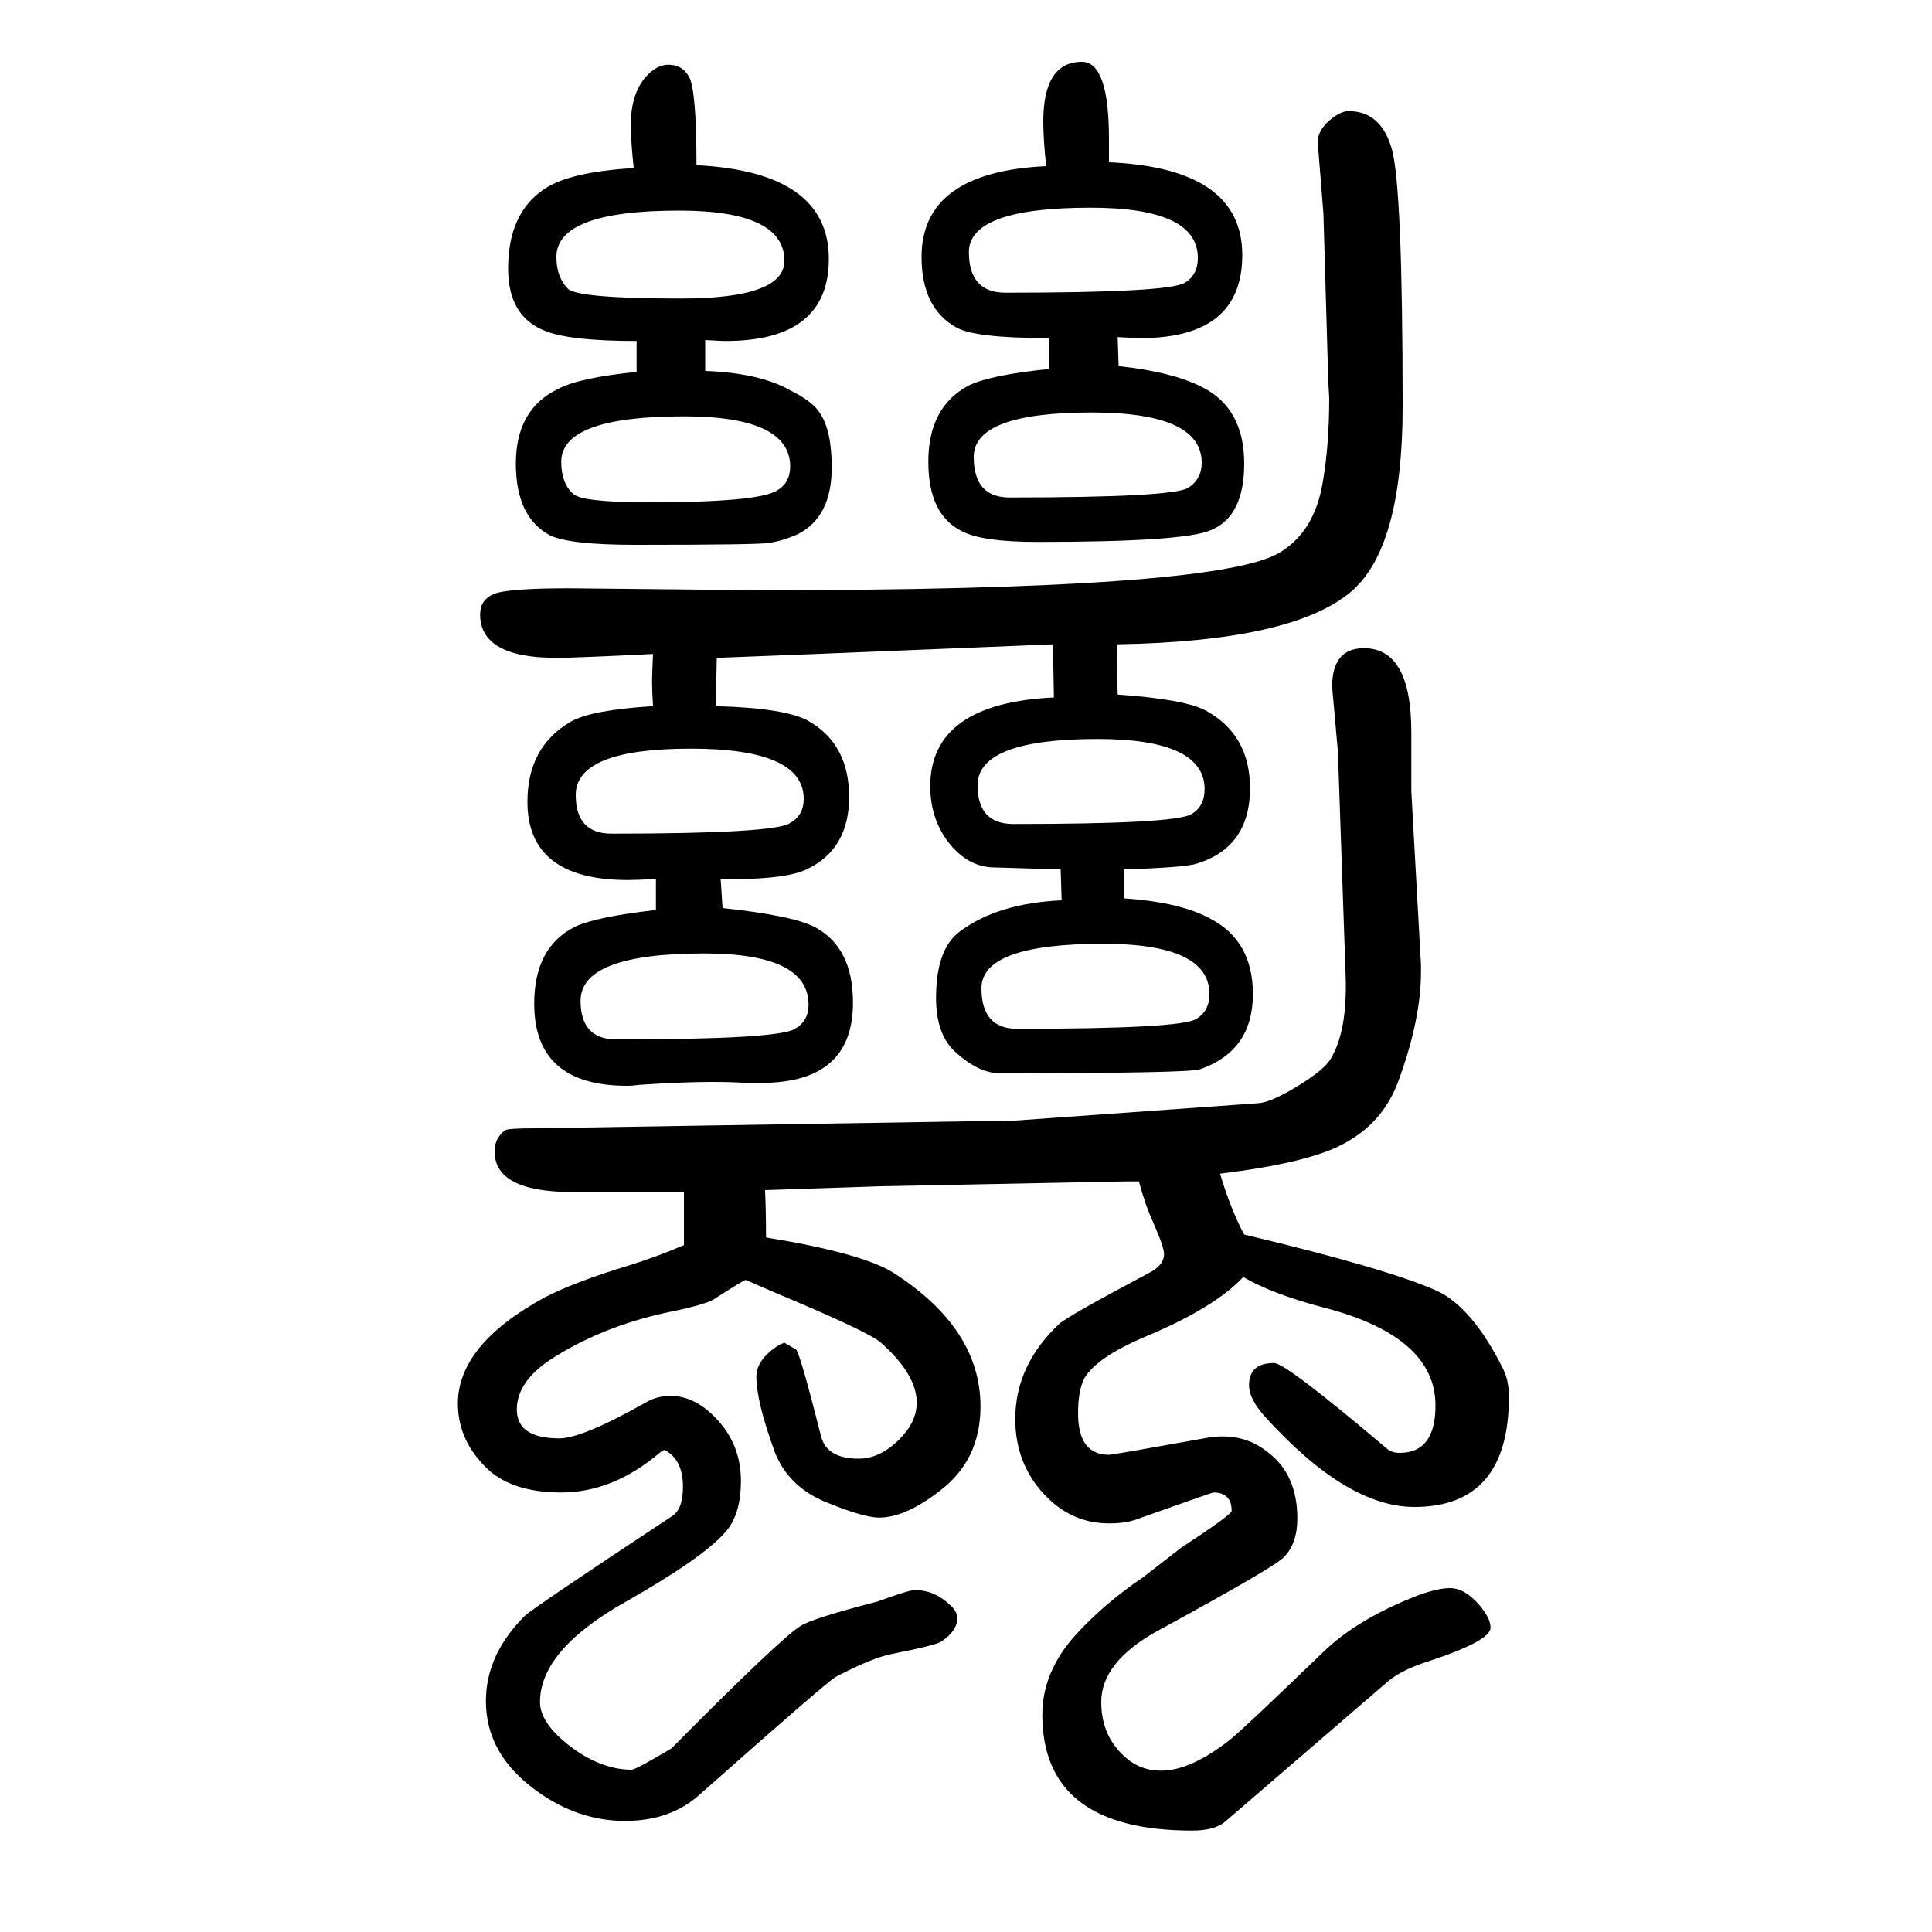
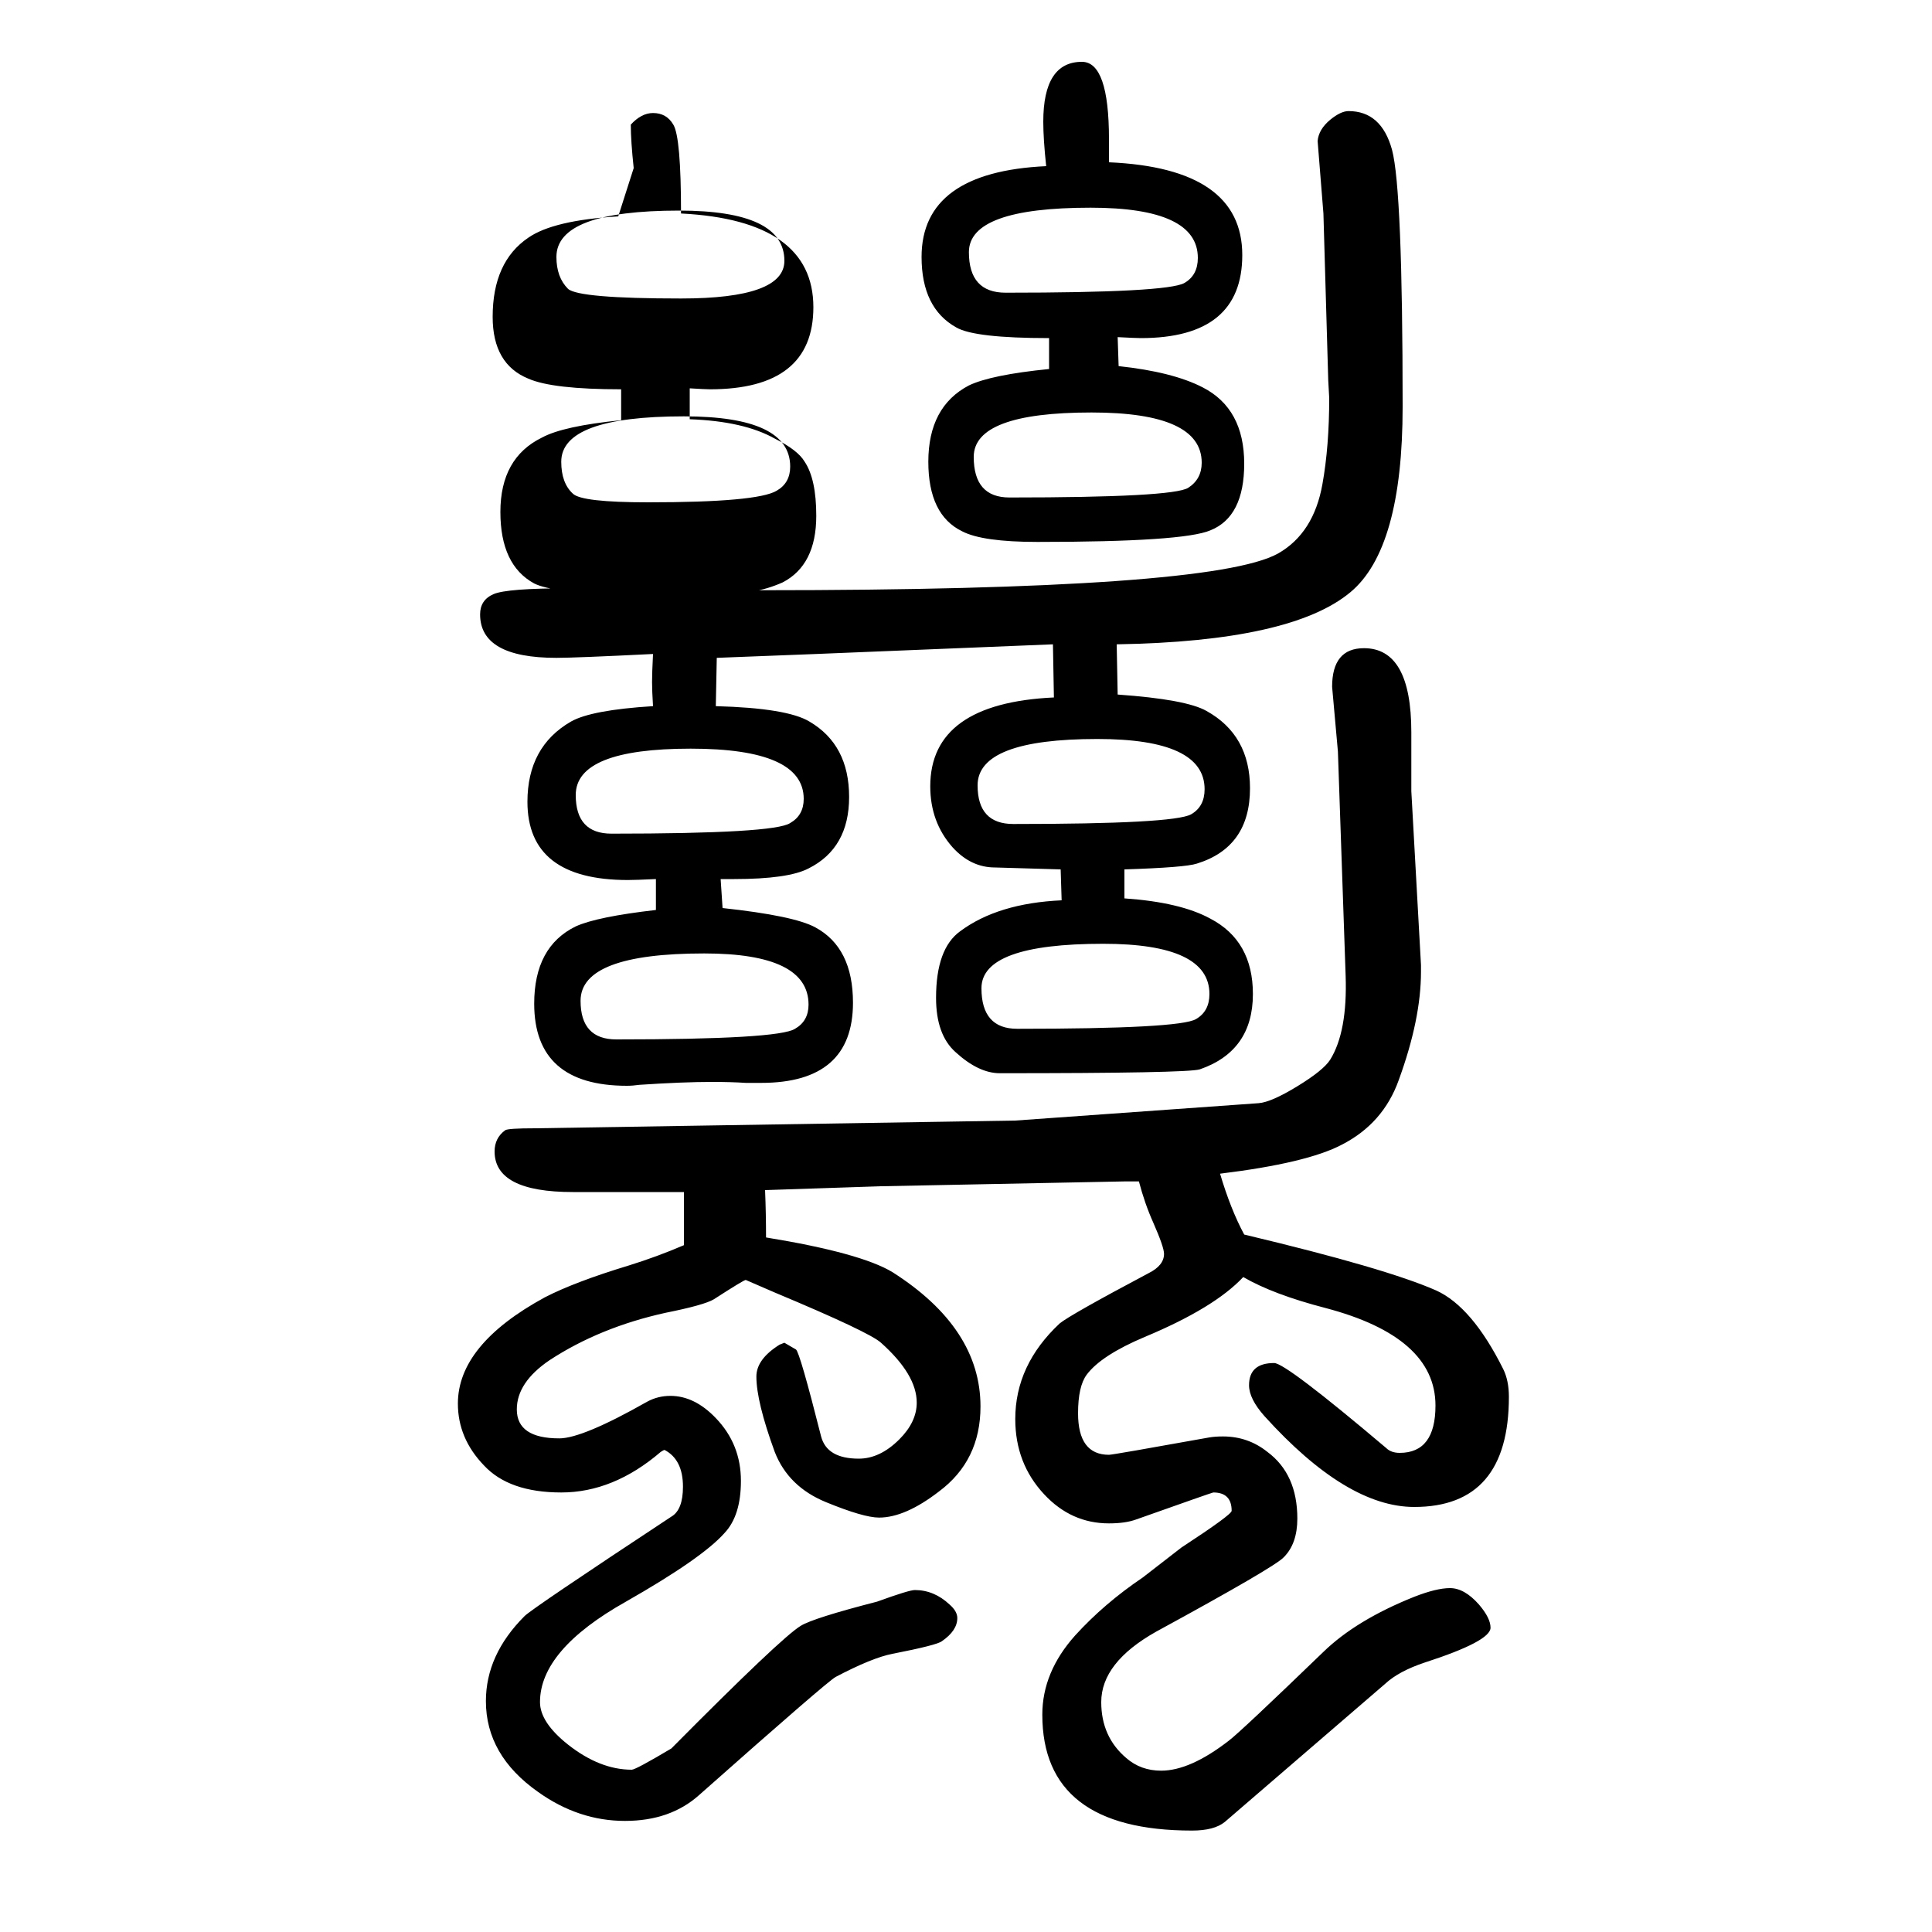
<svg xmlns="http://www.w3.org/2000/svg" height="100" width="100" version="1.1">
-   <path d="M1263 435q11 -37 25 -63q147 -35 199 -58q37 -17 69 -81q6 -12 6 -29q0 -114 -98 -114q-70 0 -155 94q-16 18 -16 32q0 23 26 23q12 0 116 -88q5 -5 14 -5q37 0 37 49q0 71 -114 101q-54 14 -85 32q-30 -32 -102 -62q-45 -19 -60 -39q-9 -12 -9 -40q0 -43 32 -43 q4 0 104 18q6 1 14 1q26 0 46 -16q31 -23 31 -69q0 -26 -14 -40q-9 -10 -132 -77q-57 -32 -57 -73q0 -36 26 -58q15 -13 36 -13q30 0 70 31q12 9 98 92q34 33 94 57q23 9 37 9q15 0 30 -17q12 -14 12 -24q0 -14 -68 -36q-27 -9 -41 -22l-166 -143q-11 -9 -34 -9 q-155 0 -155 120q0 44 34 82q30 33 70 60l40 31q52 34 52 38q0 19 -19 19q-1 0 -80 -28q-11 -4 -28 -4q-39 0 -67 30q-30 32 -30 78q0 56 46 99q11 9 92 52q16 8 16 20q0 7 -11 32q-9 20 -15 43h-15l-252 -5l-120 -4q1 -24 1 -49q98 -16 131 -36q91 -58 91 -139 q0 -56 -43 -88q-35 -27 -62 -27q-16 0 -55 16t-53 52q-19 52 -19 78q0 18 24 33l5 2l12 -7q4 -3 26 -90q6 -23 39 -23q22 0 42 20q18 18 18 38q0 29 -37 62q-12 11 -110 52l-30 13q-2 0 -33 -20q-10 -6 -50 -14q-68 -15 -120 -49q-34 -23 -34 -51q0 -30 44 -30q24 0 91 38 q11 6 24 6q25 0 47 -23q26 -27 26 -65q0 -36 -17 -54q-23 -26 -102 -71q-89 -50 -89 -104q0 -21 29 -44q33 -26 66 -26q4 0 41 22q114 115 134 127q13 8 79 25q33 12 39 12q20 0 36 -15q8 -7 8 -14q0 -13 -16 -24q-5 -4 -51 -13q-21 -4 -59 -24q-9 -5 -141 -122 q-30 -27 -77 -27q-48 0 -90 30q-54 38 -54 94q0 48 40 88q8 8 152 103q12 7 12 31q0 28 -19 38q-1 0 -4 -2q-49 -42 -103 -42t-80 28q-27 28 -27 64q0 61 90 110q31 16 87 33q29 9 57 21v27v28h-66h-49q-81 0 -81 42q0 14 11 22q3 2 31 2l497 8l252 18q13 1 40 17.5t34 27.5 q18 29 16 87l-8 232l-6 67q0 40 33 40q49 0 49 -87v-61l10 -180v-4v-3q0 -49 -23 -112q-16 -45 -59 -67q-36 -19 -126 -30zM656 1476q-3 28 -3 45q0 32 16 50q11 12 23 12q14 0 21 -12q8 -13 8 -92q137 -7 137 -97q0 -85 -107 -85q-5 0 -21 1v-32q56 -2 88 -20 q24 -12 31 -24q12 -18 12 -56q0 -51 -35 -69q-16 -7 -30 -9q-10 -2 -138 -2q-69 0 -89 10q-35 19 -35 74q0 56 43 77q22 12 82 18v32q-71 0 -96 11q-37 15 -37 64q0 57 37 82q26 18 93 22zM703 1432q-127 0 -127 -48q0 -21 12 -33q11 -10 117 -10q107 0 107 39q0 52 -109 52 zM708 1219q-127 0 -127 -47q0 -22 12 -33q9 -9 78 -9q113 0 133 12q14 8 14 25q0 52 -110 52zM1083 1478q-3 28 -3 46q0 62 40 62q28 0 28 -80v-24q138 -6 138 -96q0 -86 -105 -86q-5 0 -24 1l1 -30q56 -6 87 -22q43 -22 43 -79q0 -55 -35 -69q-28 -12 -179 -12 q-57 0 -78 11q-35 17 -35 72q0 57 42 79q23 11 83 17v32q-77 0 -96 11q-36 20 -36 73q0 88 129 94zM1129 1435q-126 0 -126 -46q0 -42 38 -42q167 0 185 10q14 8 14 26q0 52 -111 52zM1130 1223q-122 0 -122 -46q0 -42 37 -42q169 0 185 10q14 9 14 26q0 52 -114 52z M1156 983l1 -52q71 -5 92 -17q45 -25 45 -80q0 -61 -55 -78q-12 -4 -75 -6v-15v-15q58 -4 89 -21q44 -23 44 -78q0 -59 -55 -78q-13 -4 -207 -4q-22 0 -46 22q-20 18 -20 56q0 51 25 69q39 29 105 32l-1 32q-4 0 -68 2q-25 0 -44 21q-23 26 -23 63q0 86 128 92l-1 55 l-245 -10l-103 -4l-1 -50q74 -2 97 -16q41 -24 41 -78q0 -53 -42 -74q-21 -11 -77 -11h-14l2 -30q74 -8 96 -20q39 -21 39 -78q0 -83 -95 -83h-16q-15 1 -35 1q-30 0 -75 -3q-7 -1 -13 -1q-96 0 -96 85q0 59 43 80q22 10 83 17v32q-21 -1 -29 -1q-104 0 -104 81q0 57 45 83 q21 12 85 16q-1 16 -1 25t1 29q-80 -4 -100 -4q-79 0 -79 45q0 15 14 21t78 6l199 -2q467 0 535 38q37 21 46 72q7 39 7 89l-1 18l-5 173l-6 75q1 12 13 22q11 9 19 9q34 0 45 -40q11 -41 11 -266q0 -147 -54 -192q-61 -51 -242 -54zM715 875q-119 0 -119 -48q0 -40 37 -40 q169 0 185 11q14 8 14 25q0 52 -117 52zM729 663q-128 0 -128 -49q0 -40 37 -40q168 0 185 11q14 8 14 25q0 53 -108 53zM1136 885q-124 0 -124 -48q0 -40 37 -40q166 0 184 10q14 8 14 26q0 52 -111 52zM1142 673q-126 0 -126 -46q0 -42 37 -42q168 0 185 10q14 8 14 26 q0 52 -110 52z" style="" transform="scale(0.05 -0.05) translate(0 -1650)" />
+   <path d="M1263 435q11 -37 25 -63q147 -35 199 -58q37 -17 69 -81q6 -12 6 -29q0 -114 -98 -114q-70 0 -155 94q-16 18 -16 32q0 23 26 23q12 0 116 -88q5 -5 14 -5q37 0 37 49q0 71 -114 101q-54 14 -85 32q-30 -32 -102 -62q-45 -19 -60 -39q-9 -12 -9 -40q0 -43 32 -43 q4 0 104 18q6 1 14 1q26 0 46 -16q31 -23 31 -69q0 -26 -14 -40q-9 -10 -132 -77q-57 -32 -57 -73q0 -36 26 -58q15 -13 36 -13q30 0 70 31q12 9 98 92q34 33 94 57q23 9 37 9q15 0 30 -17q12 -14 12 -24q0 -14 -68 -36q-27 -9 -41 -22l-166 -143q-11 -9 -34 -9 q-155 0 -155 120q0 44 34 82q30 33 70 60l40 31q52 34 52 38q0 19 -19 19q-1 0 -80 -28q-11 -4 -28 -4q-39 0 -67 30q-30 32 -30 78q0 56 46 99q11 9 92 52q16 8 16 20q0 7 -11 32q-9 20 -15 43h-15l-252 -5l-120 -4q1 -24 1 -49q98 -16 131 -36q91 -58 91 -139 q0 -56 -43 -88q-35 -27 -62 -27q-16 0 -55 16t-53 52q-19 52 -19 78q0 18 24 33l5 2l12 -7q4 -3 26 -90q6 -23 39 -23q22 0 42 20q18 18 18 38q0 29 -37 62q-12 11 -110 52l-30 13q-2 0 -33 -20q-10 -6 -50 -14q-68 -15 -120 -49q-34 -23 -34 -51q0 -30 44 -30q24 0 91 38 q11 6 24 6q25 0 47 -23q26 -27 26 -65q0 -36 -17 -54q-23 -26 -102 -71q-89 -50 -89 -104q0 -21 29 -44q33 -26 66 -26q4 0 41 22q114 115 134 127q13 8 79 25q33 12 39 12q20 0 36 -15q8 -7 8 -14q0 -13 -16 -24q-5 -4 -51 -13q-21 -4 -59 -24q-9 -5 -141 -122 q-30 -27 -77 -27q-48 0 -90 30q-54 38 -54 94q0 48 40 88q8 8 152 103q12 7 12 31q0 28 -19 38q-1 0 -4 -2q-49 -42 -103 -42t-80 28q-27 28 -27 64q0 61 90 110q31 16 87 33q29 9 57 21v27v28h-66h-49q-81 0 -81 42q0 14 11 22q3 2 31 2l497 8l252 18q13 1 40 17.5t34 27.5 q18 29 16 87l-8 232l-6 67q0 40 33 40q49 0 49 -87v-61l10 -180v-4v-3q0 -49 -23 -112q-16 -45 -59 -67q-36 -19 -126 -30zM656 1476q-3 28 -3 45q11 12 23 12q14 0 21 -12q8 -13 8 -92q137 -7 137 -97q0 -85 -107 -85q-5 0 -21 1v-32q56 -2 88 -20 q24 -12 31 -24q12 -18 12 -56q0 -51 -35 -69q-16 -7 -30 -9q-10 -2 -138 -2q-69 0 -89 10q-35 19 -35 74q0 56 43 77q22 12 82 18v32q-71 0 -96 11q-37 15 -37 64q0 57 37 82q26 18 93 22zM703 1432q-127 0 -127 -48q0 -21 12 -33q11 -10 117 -10q107 0 107 39q0 52 -109 52 zM708 1219q-127 0 -127 -47q0 -22 12 -33q9 -9 78 -9q113 0 133 12q14 8 14 25q0 52 -110 52zM1083 1478q-3 28 -3 46q0 62 40 62q28 0 28 -80v-24q138 -6 138 -96q0 -86 -105 -86q-5 0 -24 1l1 -30q56 -6 87 -22q43 -22 43 -79q0 -55 -35 -69q-28 -12 -179 -12 q-57 0 -78 11q-35 17 -35 72q0 57 42 79q23 11 83 17v32q-77 0 -96 11q-36 20 -36 73q0 88 129 94zM1129 1435q-126 0 -126 -46q0 -42 38 -42q167 0 185 10q14 8 14 26q0 52 -111 52zM1130 1223q-122 0 -122 -46q0 -42 37 -42q169 0 185 10q14 9 14 26q0 52 -114 52z M1156 983l1 -52q71 -5 92 -17q45 -25 45 -80q0 -61 -55 -78q-12 -4 -75 -6v-15v-15q58 -4 89 -21q44 -23 44 -78q0 -59 -55 -78q-13 -4 -207 -4q-22 0 -46 22q-20 18 -20 56q0 51 25 69q39 29 105 32l-1 32q-4 0 -68 2q-25 0 -44 21q-23 26 -23 63q0 86 128 92l-1 55 l-245 -10l-103 -4l-1 -50q74 -2 97 -16q41 -24 41 -78q0 -53 -42 -74q-21 -11 -77 -11h-14l2 -30q74 -8 96 -20q39 -21 39 -78q0 -83 -95 -83h-16q-15 1 -35 1q-30 0 -75 -3q-7 -1 -13 -1q-96 0 -96 85q0 59 43 80q22 10 83 17v32q-21 -1 -29 -1q-104 0 -104 81q0 57 45 83 q21 12 85 16q-1 16 -1 25t1 29q-80 -4 -100 -4q-79 0 -79 45q0 15 14 21t78 6l199 -2q467 0 535 38q37 21 46 72q7 39 7 89l-1 18l-5 173l-6 75q1 12 13 22q11 9 19 9q34 0 45 -40q11 -41 11 -266q0 -147 -54 -192q-61 -51 -242 -54zM715 875q-119 0 -119 -48q0 -40 37 -40 q169 0 185 11q14 8 14 25q0 52 -117 52zM729 663q-128 0 -128 -49q0 -40 37 -40q168 0 185 11q14 8 14 25q0 53 -108 53zM1136 885q-124 0 -124 -48q0 -40 37 -40q166 0 184 10q14 8 14 26q0 52 -111 52zM1142 673q-126 0 -126 -46q0 -42 37 -42q168 0 185 10q14 8 14 26 q0 52 -110 52z" style="" transform="scale(0.05 -0.05) translate(0 -1650)" />
</svg>